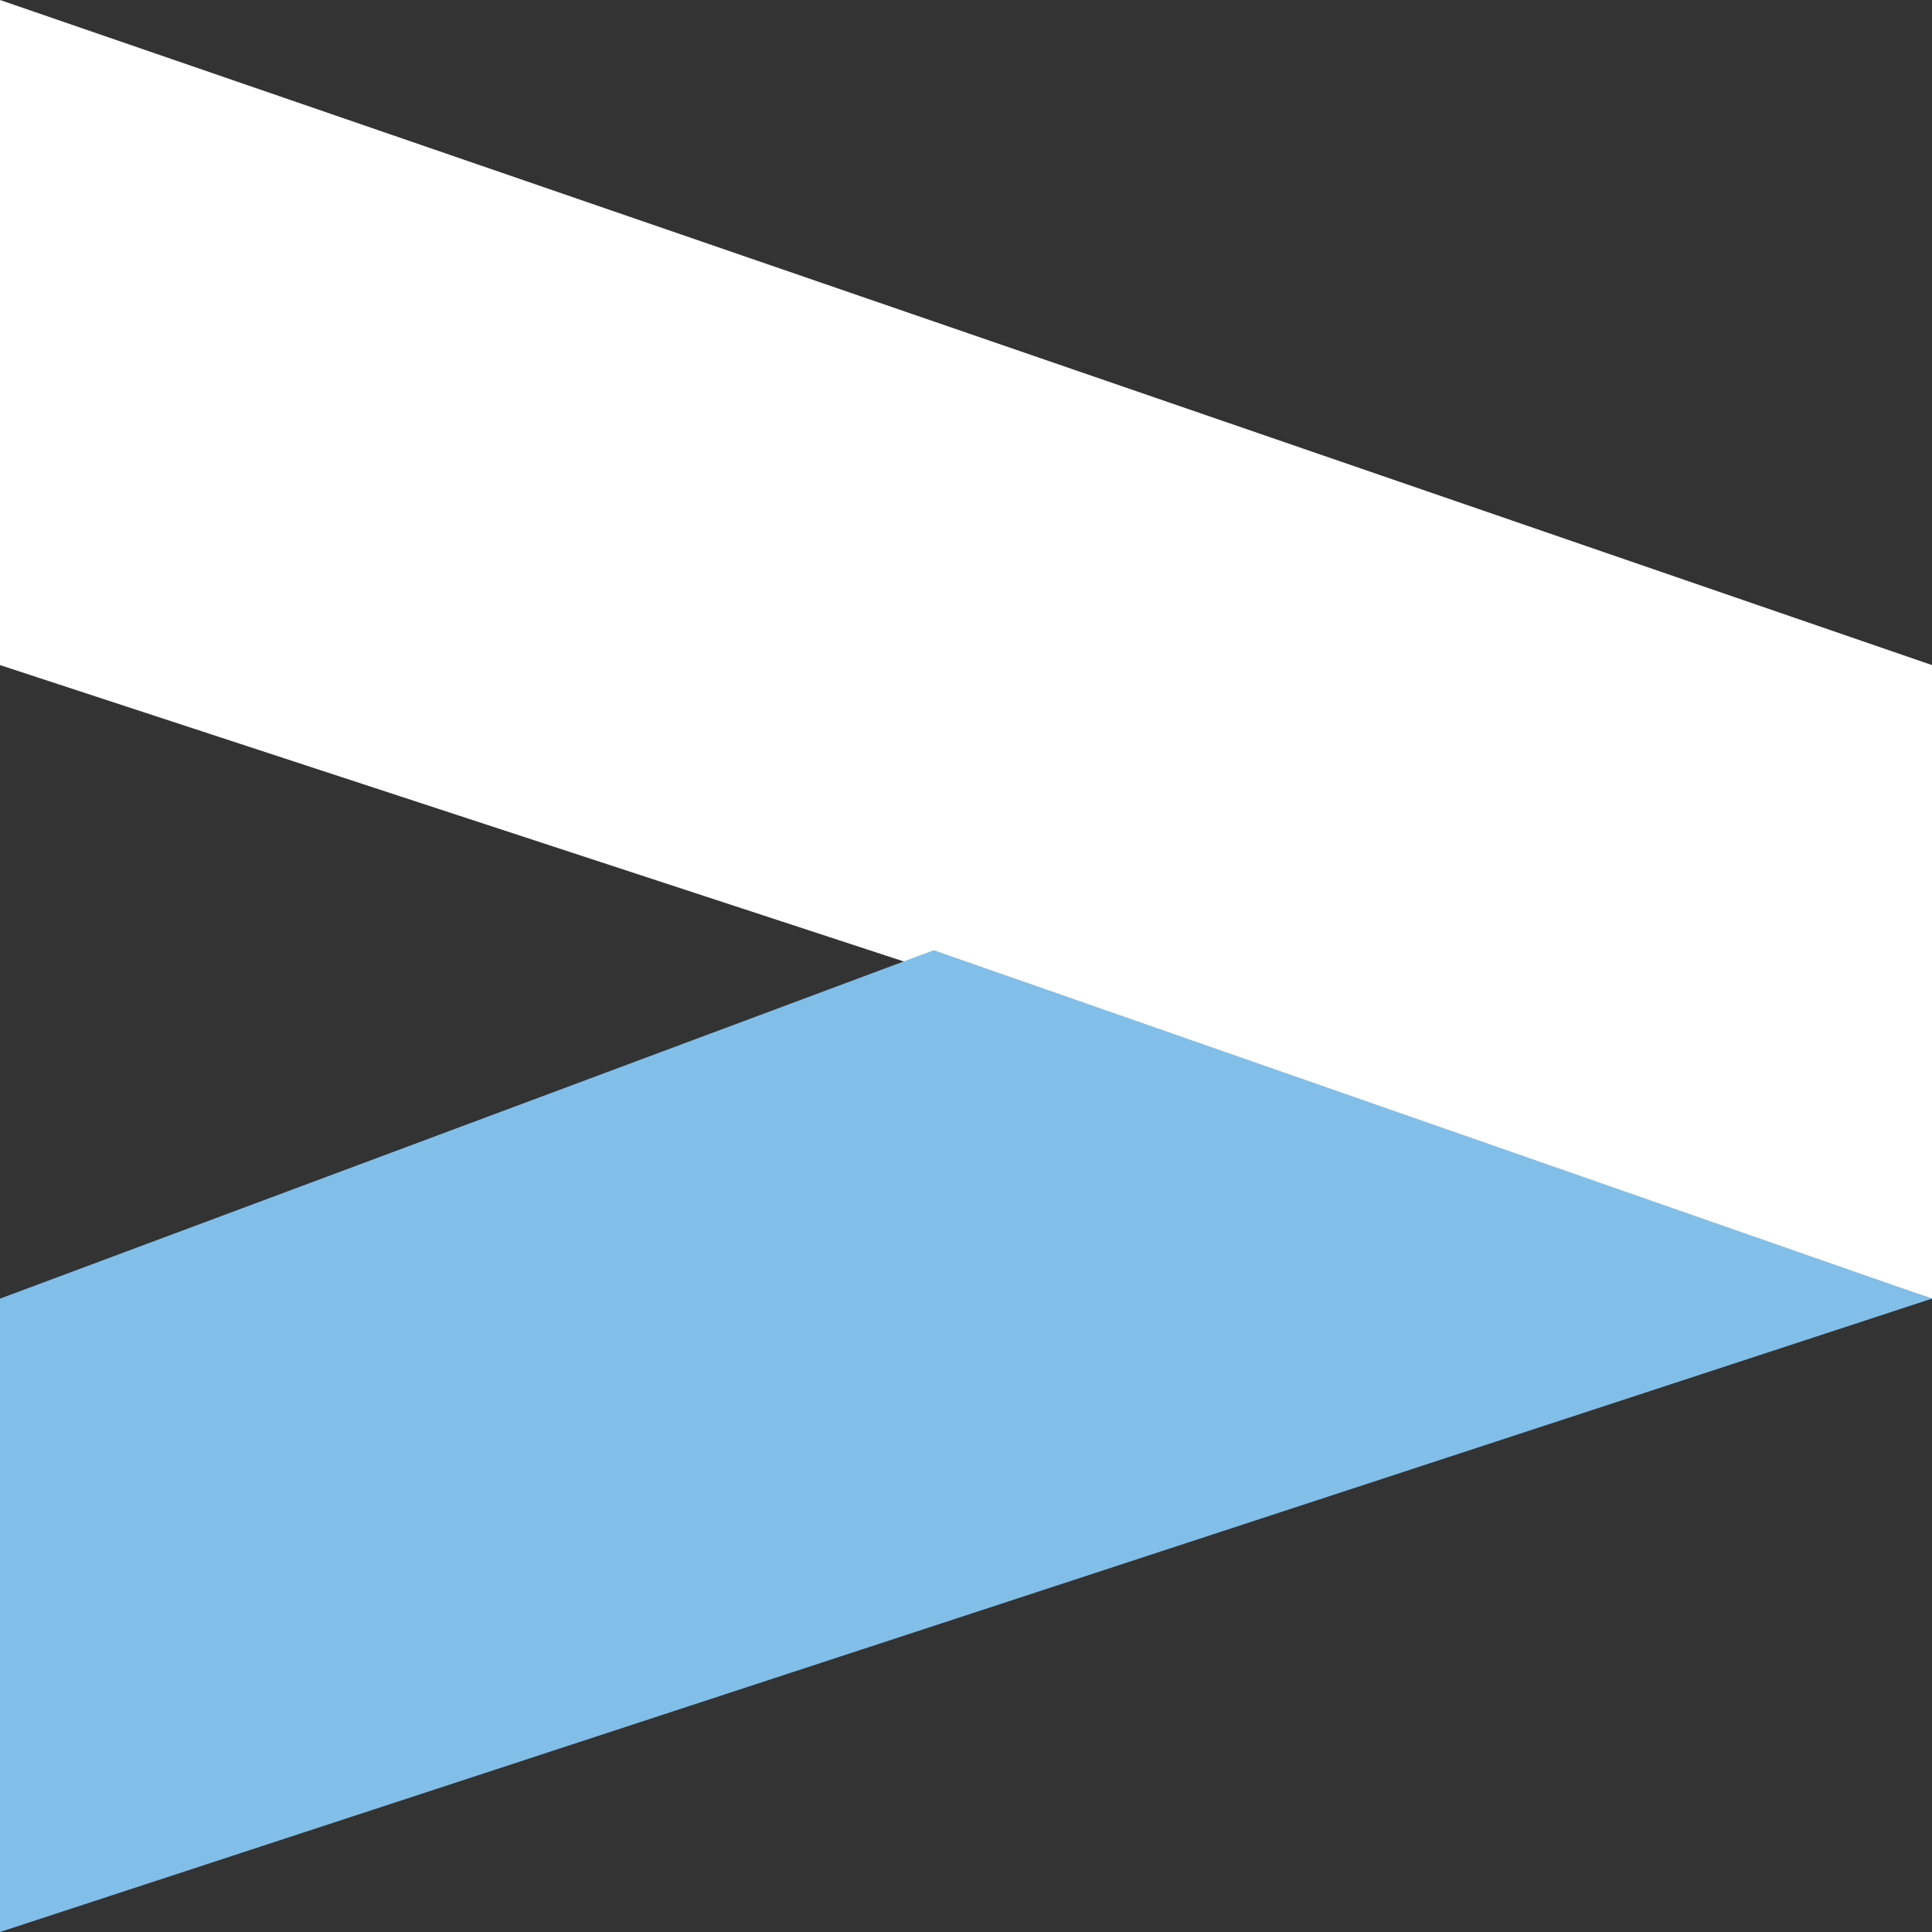
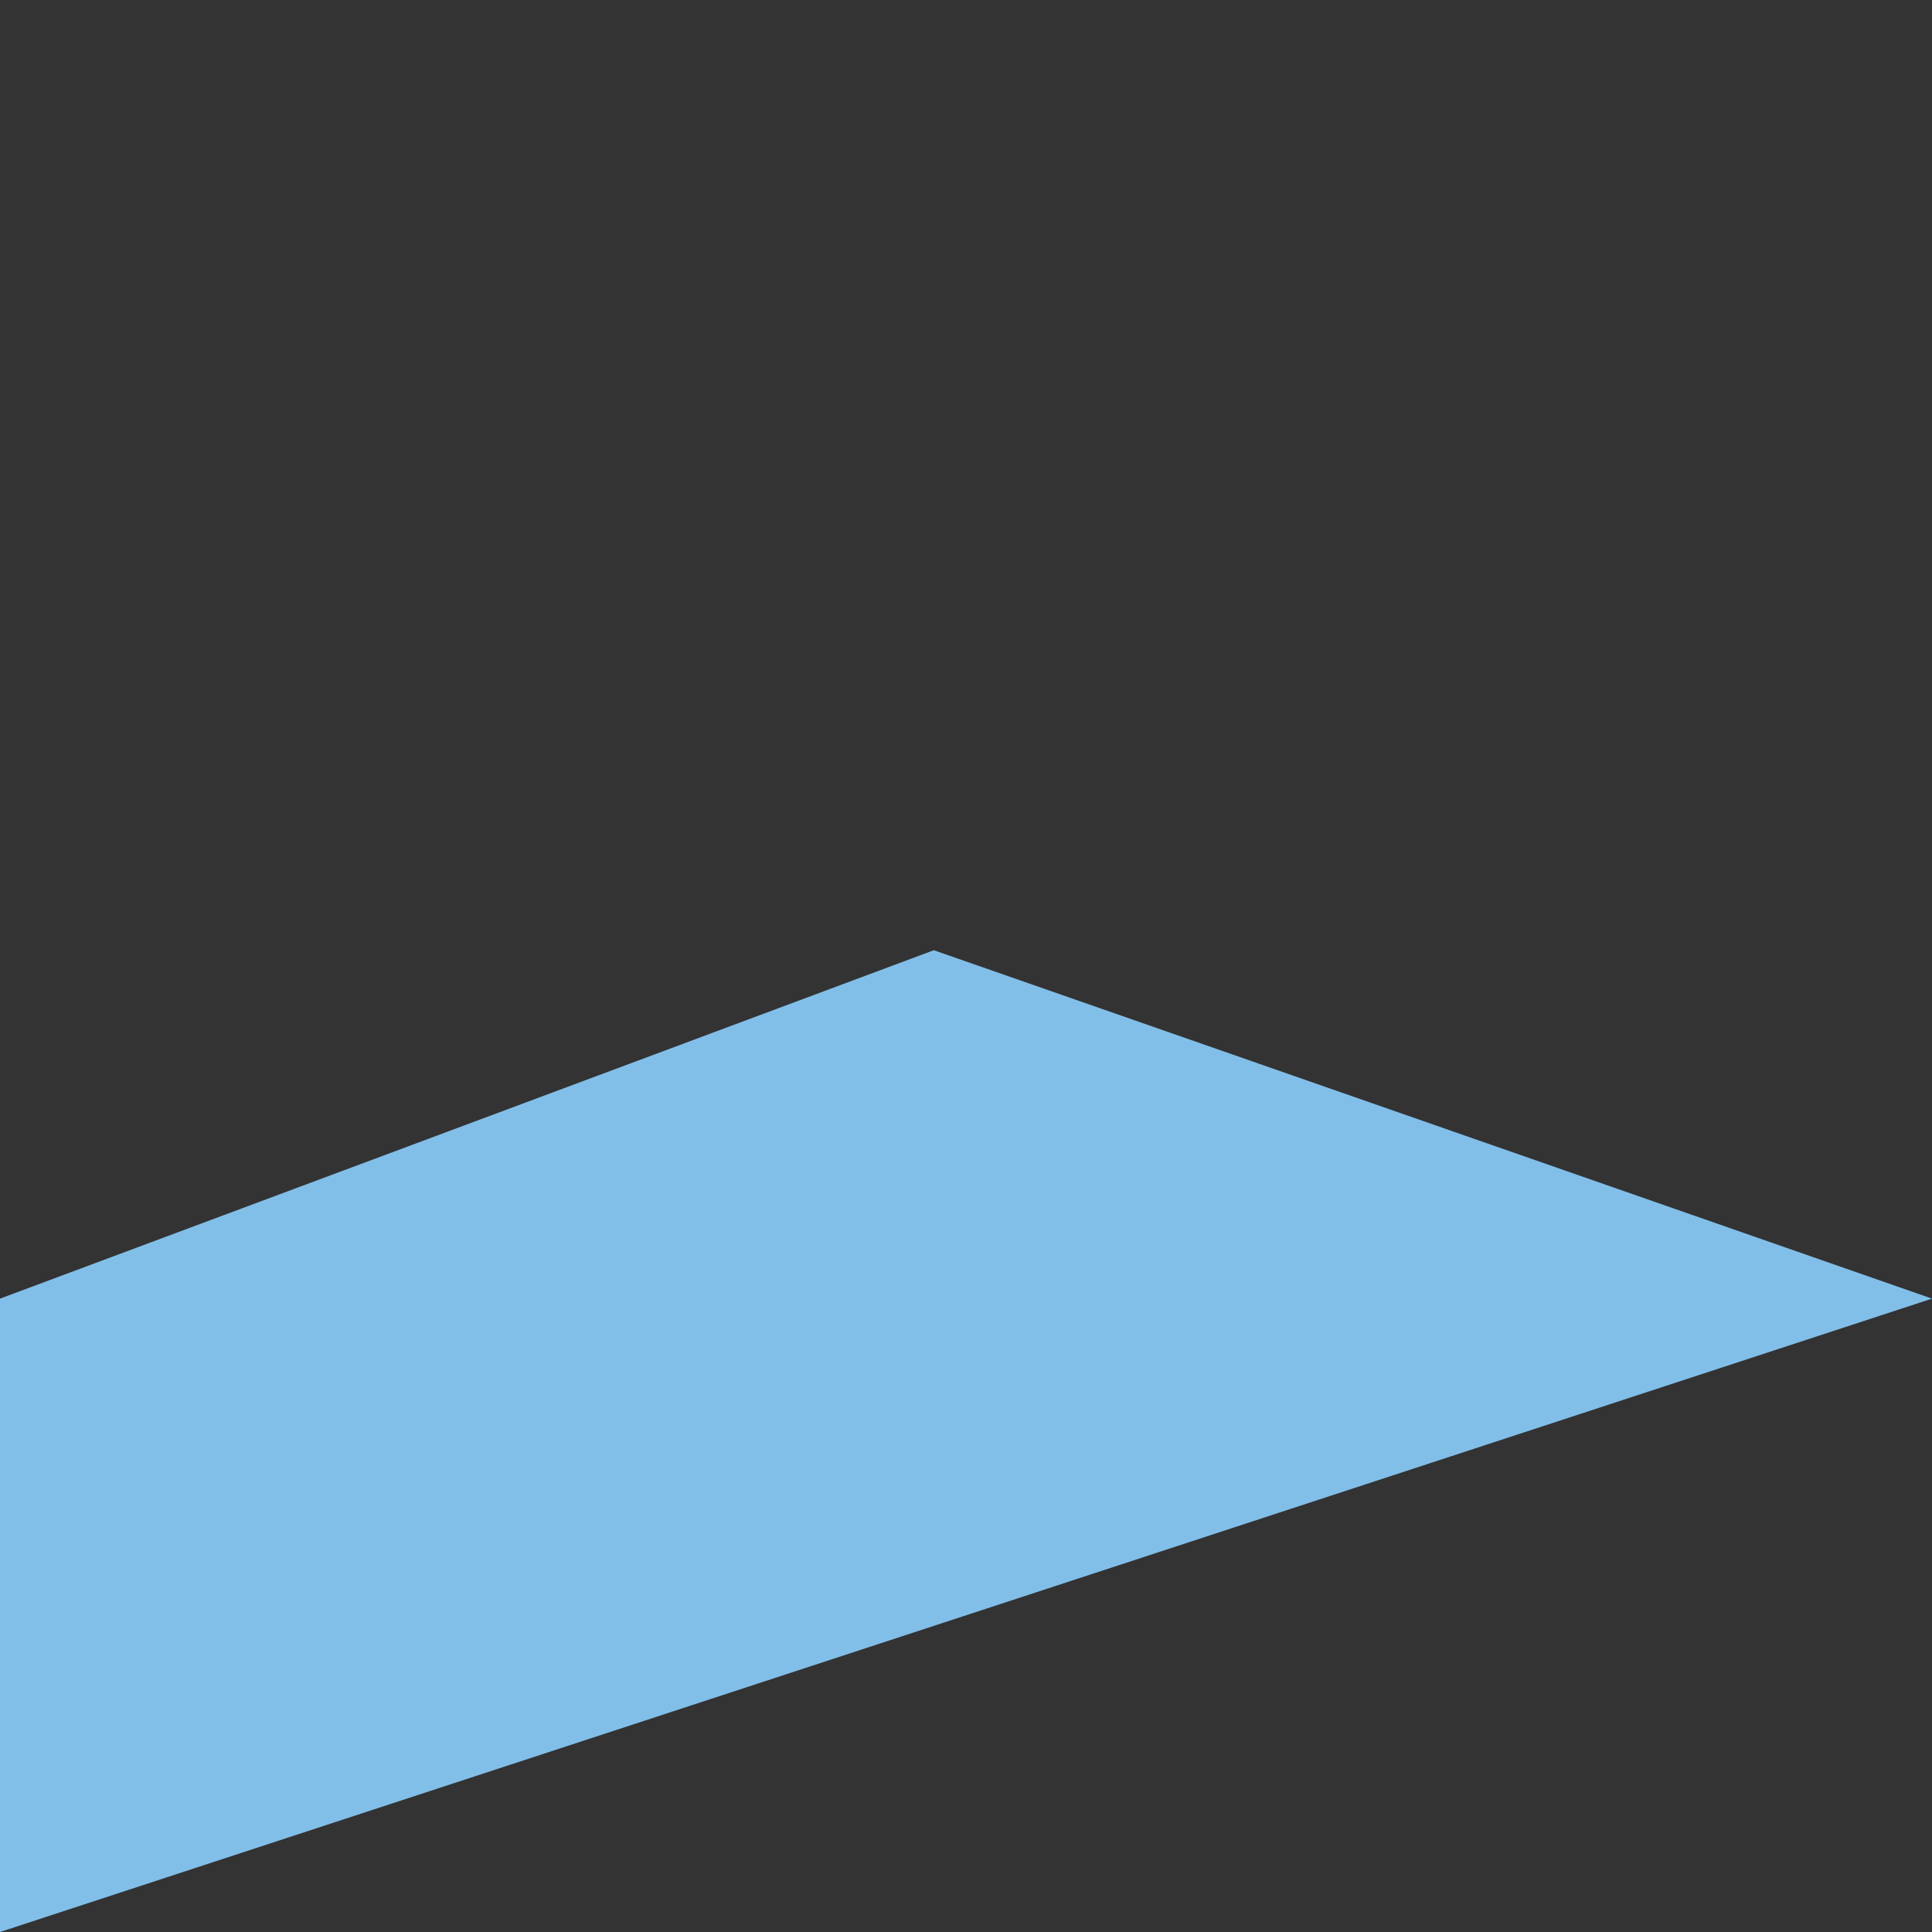
<svg xmlns="http://www.w3.org/2000/svg" width="12" height="12" viewBox="0 0 12 12" fill="none">
  <rect x="0" y="0" width="12" height="12" fill="#333333" stroke="none" />
-   <path d="M12 4.131L0 0V4.131L12 8.066V4.131Z" fill="white" />
-   <path d="M0 8.066L5.8 5.902L12 8.066L0 12V8.066Z" fill="#81BFE9" />
+   <path d="M0 8.066L5.8 5.902L12 8.066L0 12Z" fill="#81BFE9" />
</svg>